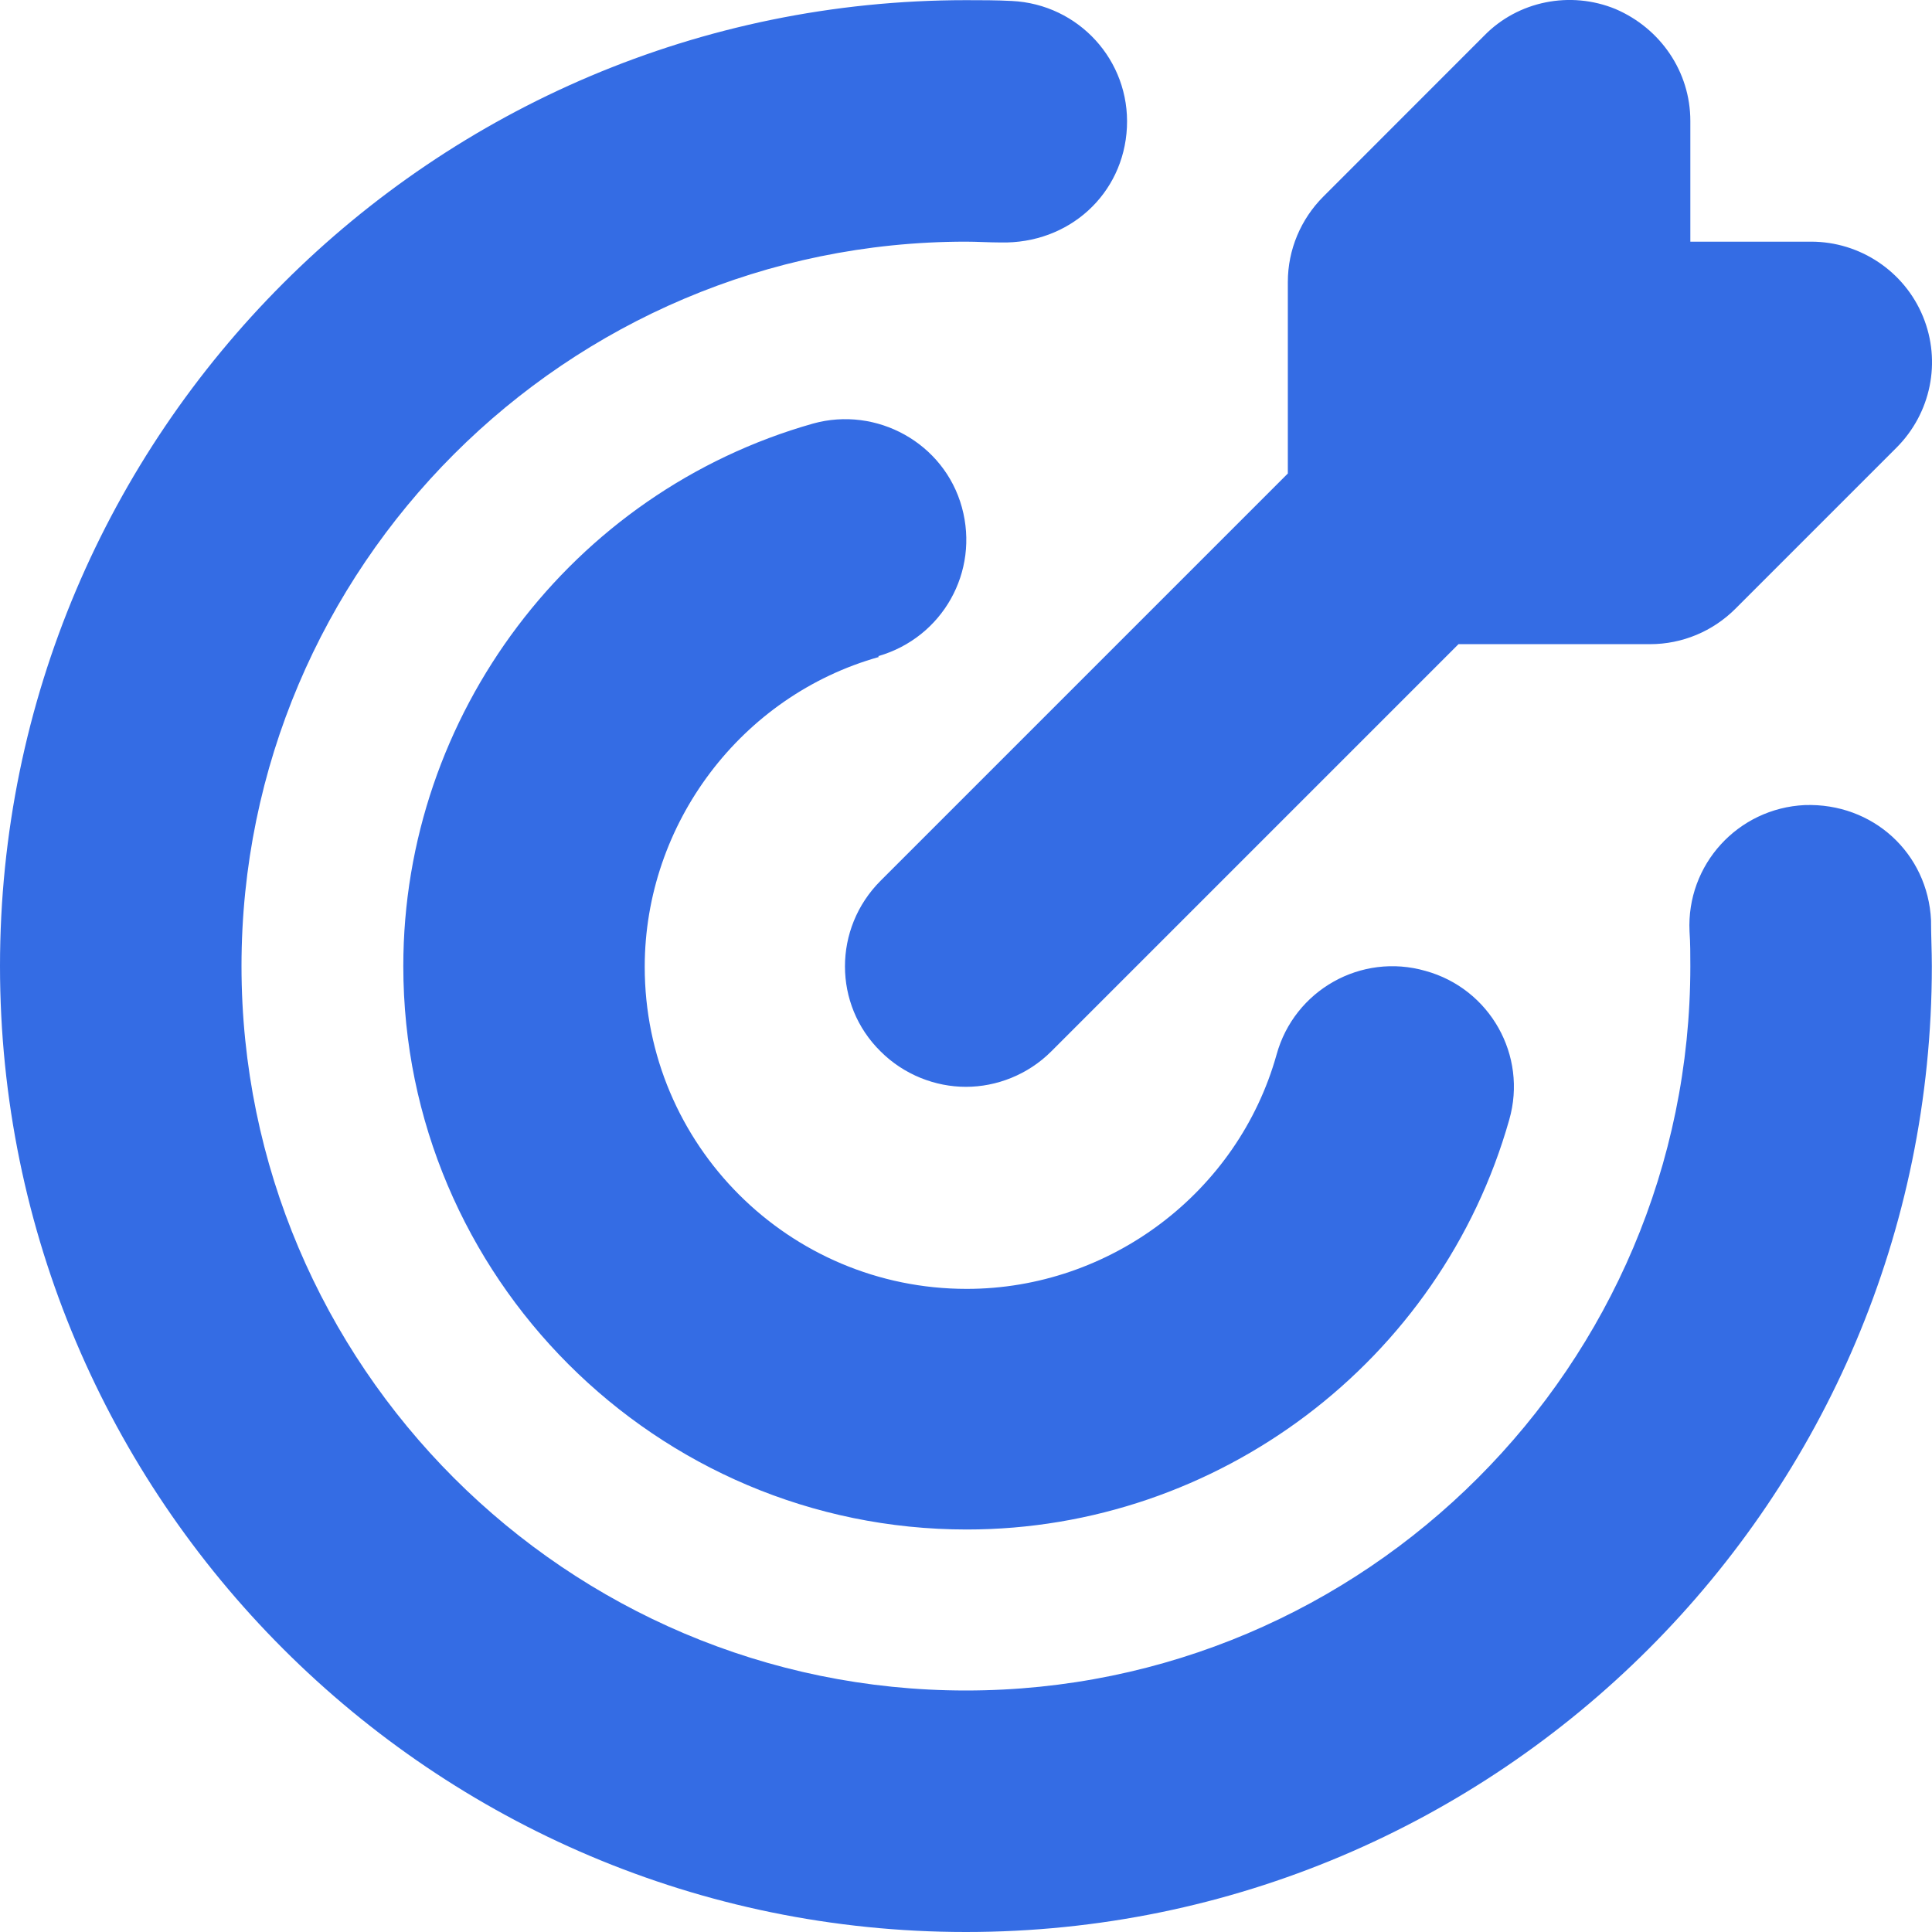
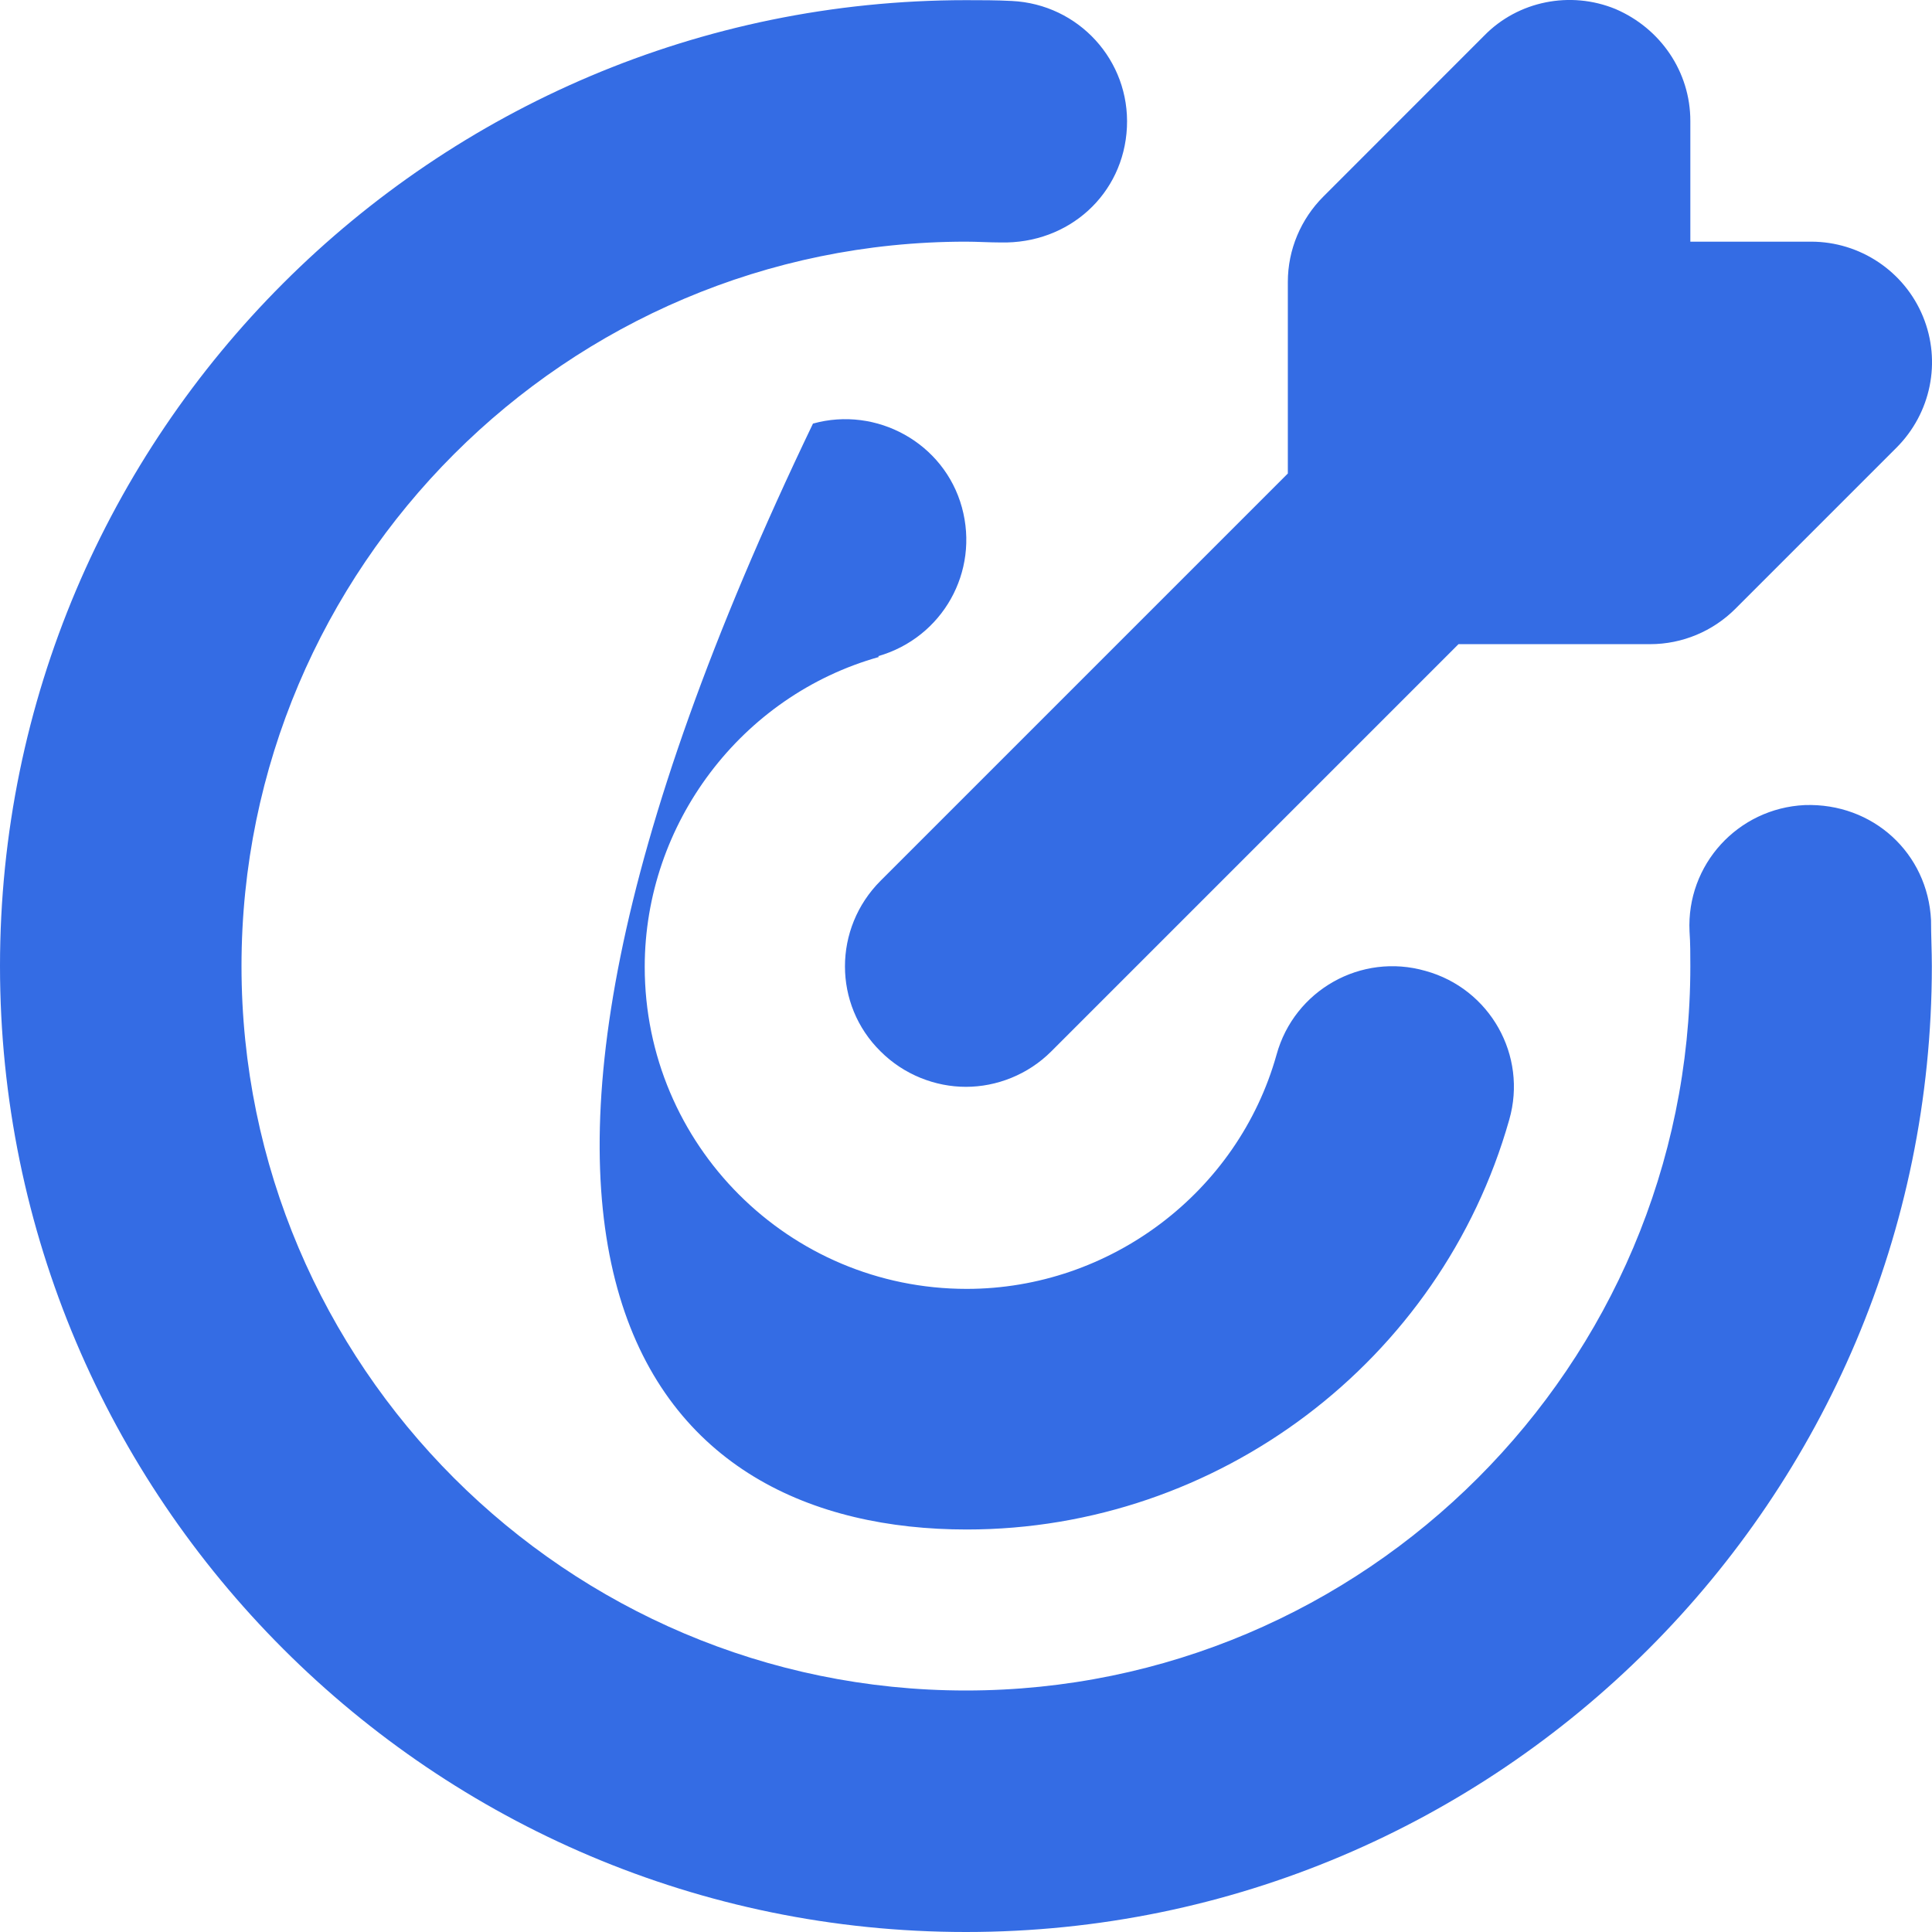
<svg xmlns="http://www.w3.org/2000/svg" width="24" height="24" viewBox="0 0 24 24" fill="none">
-   <path d="M23.998 12.001C23.998 18.62 18.618 24 11.999 24C5.38 24 0 18.62 0 12.001C0 5.382 5.38 0.002 11.999 0.002C12.189 0.002 12.379 0.002 12.569 0.012C13.399 0.052 14.039 0.752 13.999 1.582C13.959 2.412 13.279 3.032 12.429 3.012C12.289 3.012 12.139 3.002 11.999 3.002C7.039 3.002 3 7.042 3 12.001C3 16.961 7.039 21 11.999 21C16.958 21 20.998 16.961 20.998 12.001C20.998 11.861 20.998 11.711 20.988 11.571C20.948 10.741 21.588 10.041 22.418 10.001C23.268 9.971 23.948 10.601 23.988 11.431C23.988 11.621 23.998 11.811 23.998 12.001ZM10.909 8.151C11.709 7.921 12.169 7.102 11.949 6.302C11.729 5.502 10.889 5.042 10.099 5.262C7.099 6.112 5.01 8.881 5.01 12.001C5.01 15.861 8.149 19 12.009 19C15.129 19 17.898 16.911 18.748 13.911C18.978 13.111 18.508 12.281 17.708 12.061C16.908 11.831 16.078 12.301 15.858 13.101C15.379 14.811 13.789 16.011 12.009 16.011C9.799 16.011 8.009 14.221 8.009 12.011C8.009 10.231 9.209 8.641 10.919 8.161L10.909 8.151ZM10.939 10.941C10.349 11.531 10.349 12.481 10.939 13.061C11.229 13.351 11.619 13.501 11.999 13.501C12.379 13.501 12.769 13.351 13.059 13.061L18.118 8.002H20.498C20.898 8.002 21.278 7.842 21.558 7.562L23.558 5.562C23.988 5.132 24.118 4.492 23.888 3.932C23.658 3.372 23.108 3.002 22.498 3.002H20.998V1.502C20.998 0.892 20.628 0.352 20.068 0.112C19.508 -0.118 18.858 0.012 18.438 0.442L16.439 2.442C16.159 2.722 15.998 3.102 15.998 3.502V5.882L10.939 10.941Z" fill="#346CE4" />
+   <path d="M23.998 12.001C23.998 18.62 18.618 24 11.999 24C5.38 24 0 18.62 0 12.001C0 5.382 5.38 0.002 11.999 0.002C12.189 0.002 12.379 0.002 12.569 0.012C13.399 0.052 14.039 0.752 13.999 1.582C13.959 2.412 13.279 3.032 12.429 3.012C12.289 3.012 12.139 3.002 11.999 3.002C7.039 3.002 3 7.042 3 12.001C3 16.961 7.039 21 11.999 21C16.958 21 20.998 16.961 20.998 12.001C20.998 11.861 20.998 11.711 20.988 11.571C20.948 10.741 21.588 10.041 22.418 10.001C23.268 9.971 23.948 10.601 23.988 11.431C23.988 11.621 23.998 11.811 23.998 12.001ZM10.909 8.151C11.709 7.921 12.169 7.102 11.949 6.302C11.729 5.502 10.889 5.042 10.099 5.262C5.01 15.861 8.149 19 12.009 19C15.129 19 17.898 16.911 18.748 13.911C18.978 13.111 18.508 12.281 17.708 12.061C16.908 11.831 16.078 12.301 15.858 13.101C15.379 14.811 13.789 16.011 12.009 16.011C9.799 16.011 8.009 14.221 8.009 12.011C8.009 10.231 9.209 8.641 10.919 8.161L10.909 8.151ZM10.939 10.941C10.349 11.531 10.349 12.481 10.939 13.061C11.229 13.351 11.619 13.501 11.999 13.501C12.379 13.501 12.769 13.351 13.059 13.061L18.118 8.002H20.498C20.898 8.002 21.278 7.842 21.558 7.562L23.558 5.562C23.988 5.132 24.118 4.492 23.888 3.932C23.658 3.372 23.108 3.002 22.498 3.002H20.998V1.502C20.998 0.892 20.628 0.352 20.068 0.112C19.508 -0.118 18.858 0.012 18.438 0.442L16.439 2.442C16.159 2.722 15.998 3.102 15.998 3.502V5.882L10.939 10.941Z" fill="#346CE4" />
</svg>